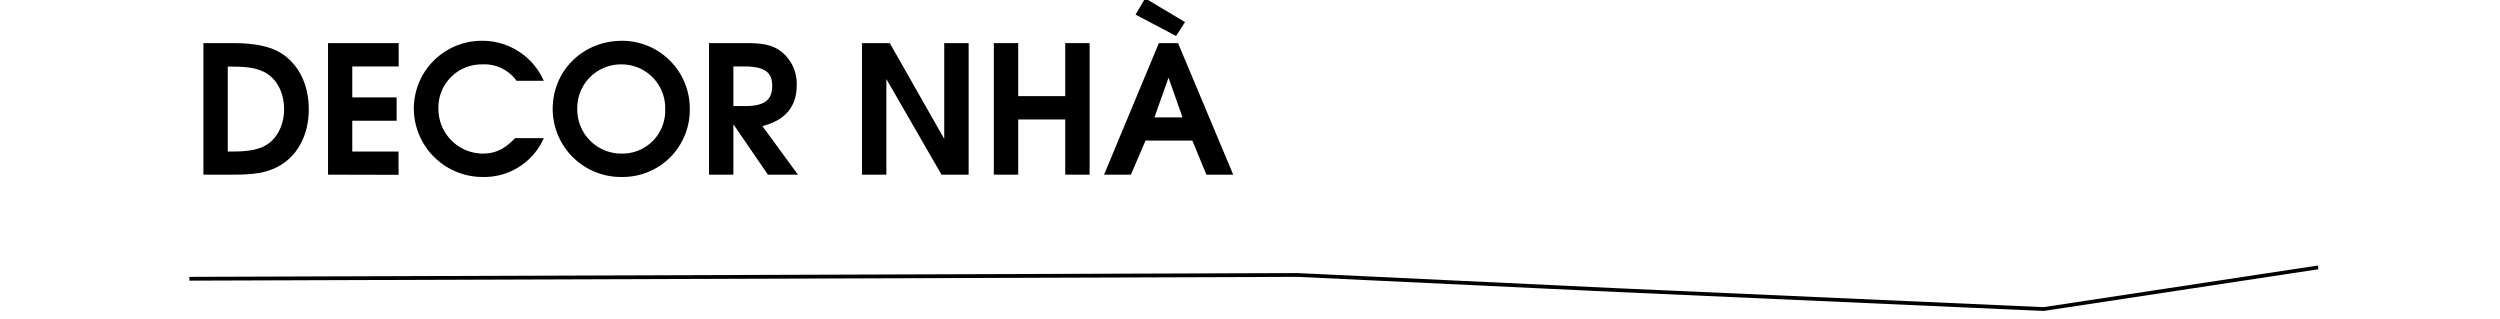
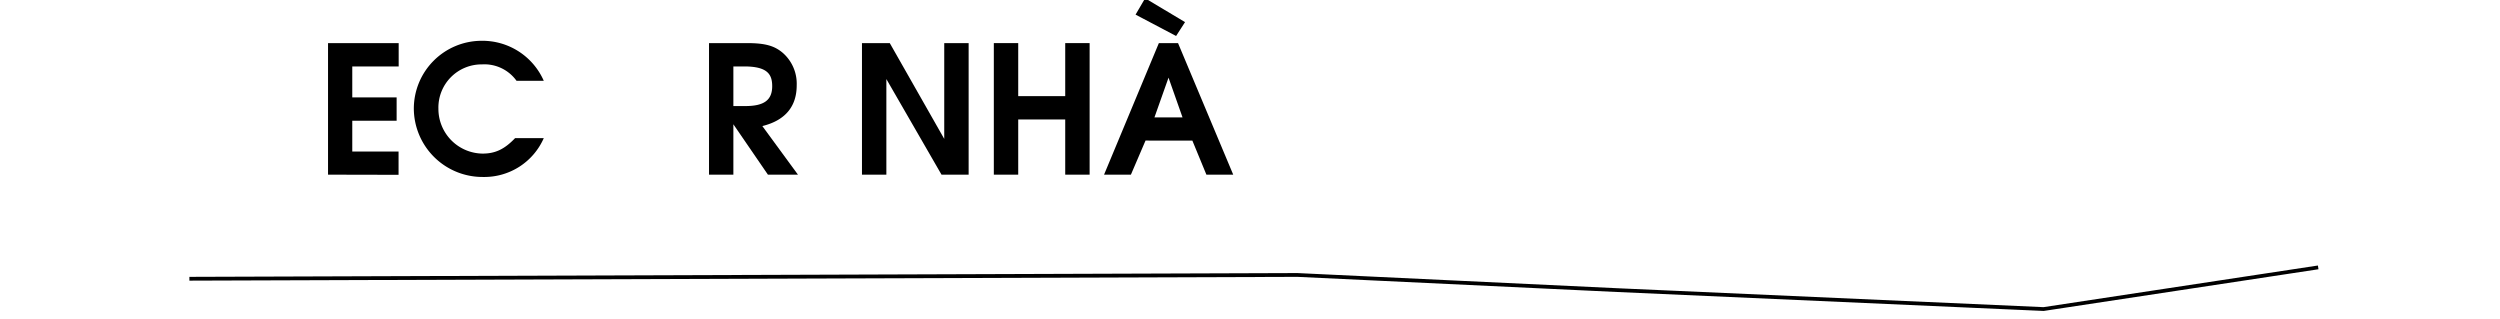
<svg xmlns="http://www.w3.org/2000/svg" id="Layer_1" data-name="Layer 1" viewBox="0 0 660 84.09">
  <title>Meng</title>
  <path d="M50,73.59l292.51-1,84.43,4,112.57,5,72.49-11" fill="none" stroke="#000" stroke-miterlimit="10" />
-   <path d="M73,44.19c-2.82,1.41-6,1.92-11.23,1.92H53.7V11.38h7.94c5.45,0,9.59.85,12.31,2.49,4.84,2.92,7.57,8.37,7.57,15C81.52,35.82,78.37,41.55,73,44.19ZM69.72,19c-2-1-4.23-1.41-8.32-1.41H60.13V40h1.41c3.86,0,6.54-.47,8.46-1.55,3.11-1.7,5-5.41,5-9.59C75,24.35,73,20.64,69.72,19Z" />
  <path d="M86.6,46.11V11.38h18.65v6.16H93v8.18h11.71v6.15H93V40h12.22v6.15Z" />
  <path d="M127.53,46.72a18.14,18.14,0,0,1-18.28-18.09,17.92,17.92,0,0,1,17.86-17.86,17.69,17.69,0,0,1,16.45,10.57h-7.19A10.44,10.44,0,0,0,127.25,17a11.4,11.4,0,0,0-11.51,11.71,11.81,11.81,0,0,0,11.65,11.84c3.34,0,5.78-1.13,8.6-4.09h7.57A17.14,17.14,0,0,1,127.53,46.72Z" />
-   <path d="M164.19,46.72a18,18,0,0,1-18.28-17.95c0-10.15,8-18,18.33-18a17.87,17.87,0,0,1,17.86,18A17.69,17.69,0,0,1,164.19,46.72ZM164.14,17a11.53,11.53,0,0,0-11.74,11.8,11.63,11.63,0,0,0,11.74,11.75,11.31,11.31,0,0,0,11.47-11.7A11.51,11.51,0,0,0,164.14,17Z" />
  <path d="M202.73,46.11l-9.12-13.3v13.3h-6.43V11.38h10c4.74,0,7.23.66,9.49,2.59a10.82,10.82,0,0,1,3.66,8.55c0,5.4-2.81,9.21-9.07,10.76l9.4,12.83Zm-6.25-28.57h-2.87V28h3.15c5,0,7.1-1.6,7.1-5.26C203.86,19.61,202.59,17.54,196.48,17.54Z" />
  <path d="M248.56,46.11,234,20.87V46.11h-6.44V11.38h7.34l14.38,25.29V11.38h6.44V46.11Z" />
  <path d="M281.22,46.11V31.54H268.81V46.11h-6.44V11.38h6.44v14h12.41v-14h6.44V46.11Z" />
  <path d="M318.49,46.11l-3.71-9H302.42l-3.86,9h-7.09l14.47-34.73H311l14.57,34.73Zm-8-36.61L299.79,3.86l2.53-4.32,10.53,6.3Zm-2,11L304.77,31h7.42Z" />
</svg>